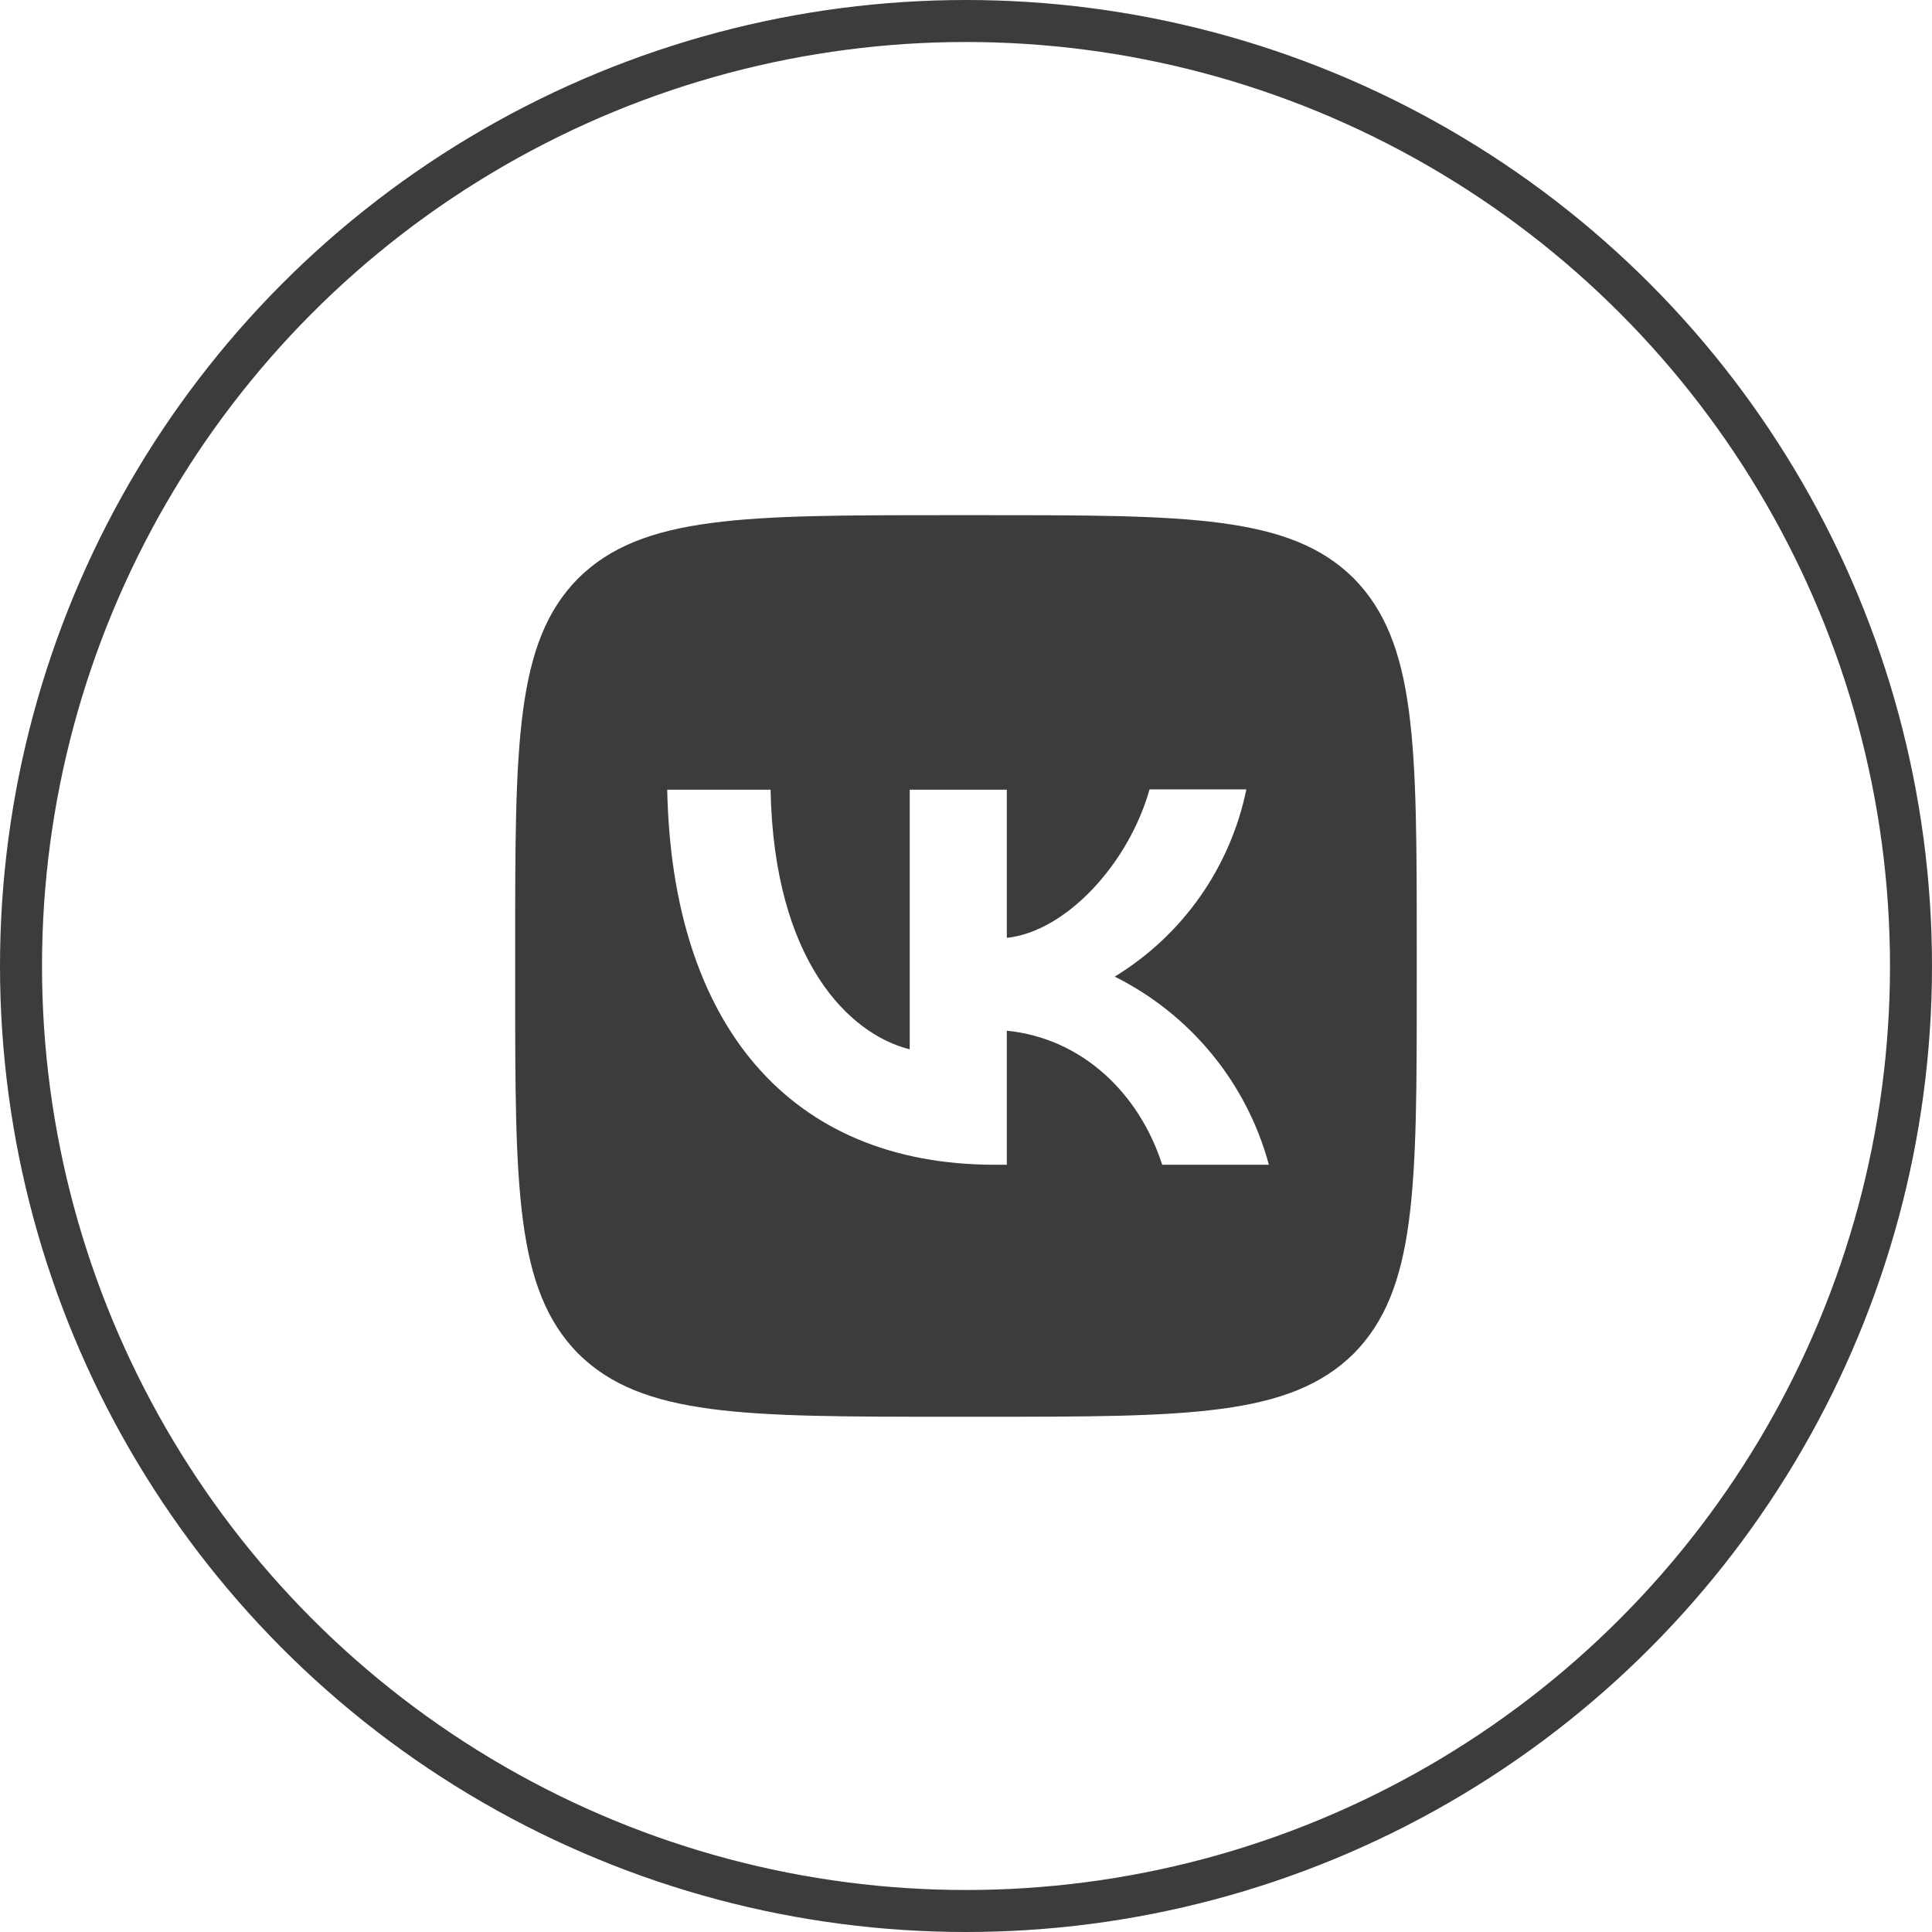
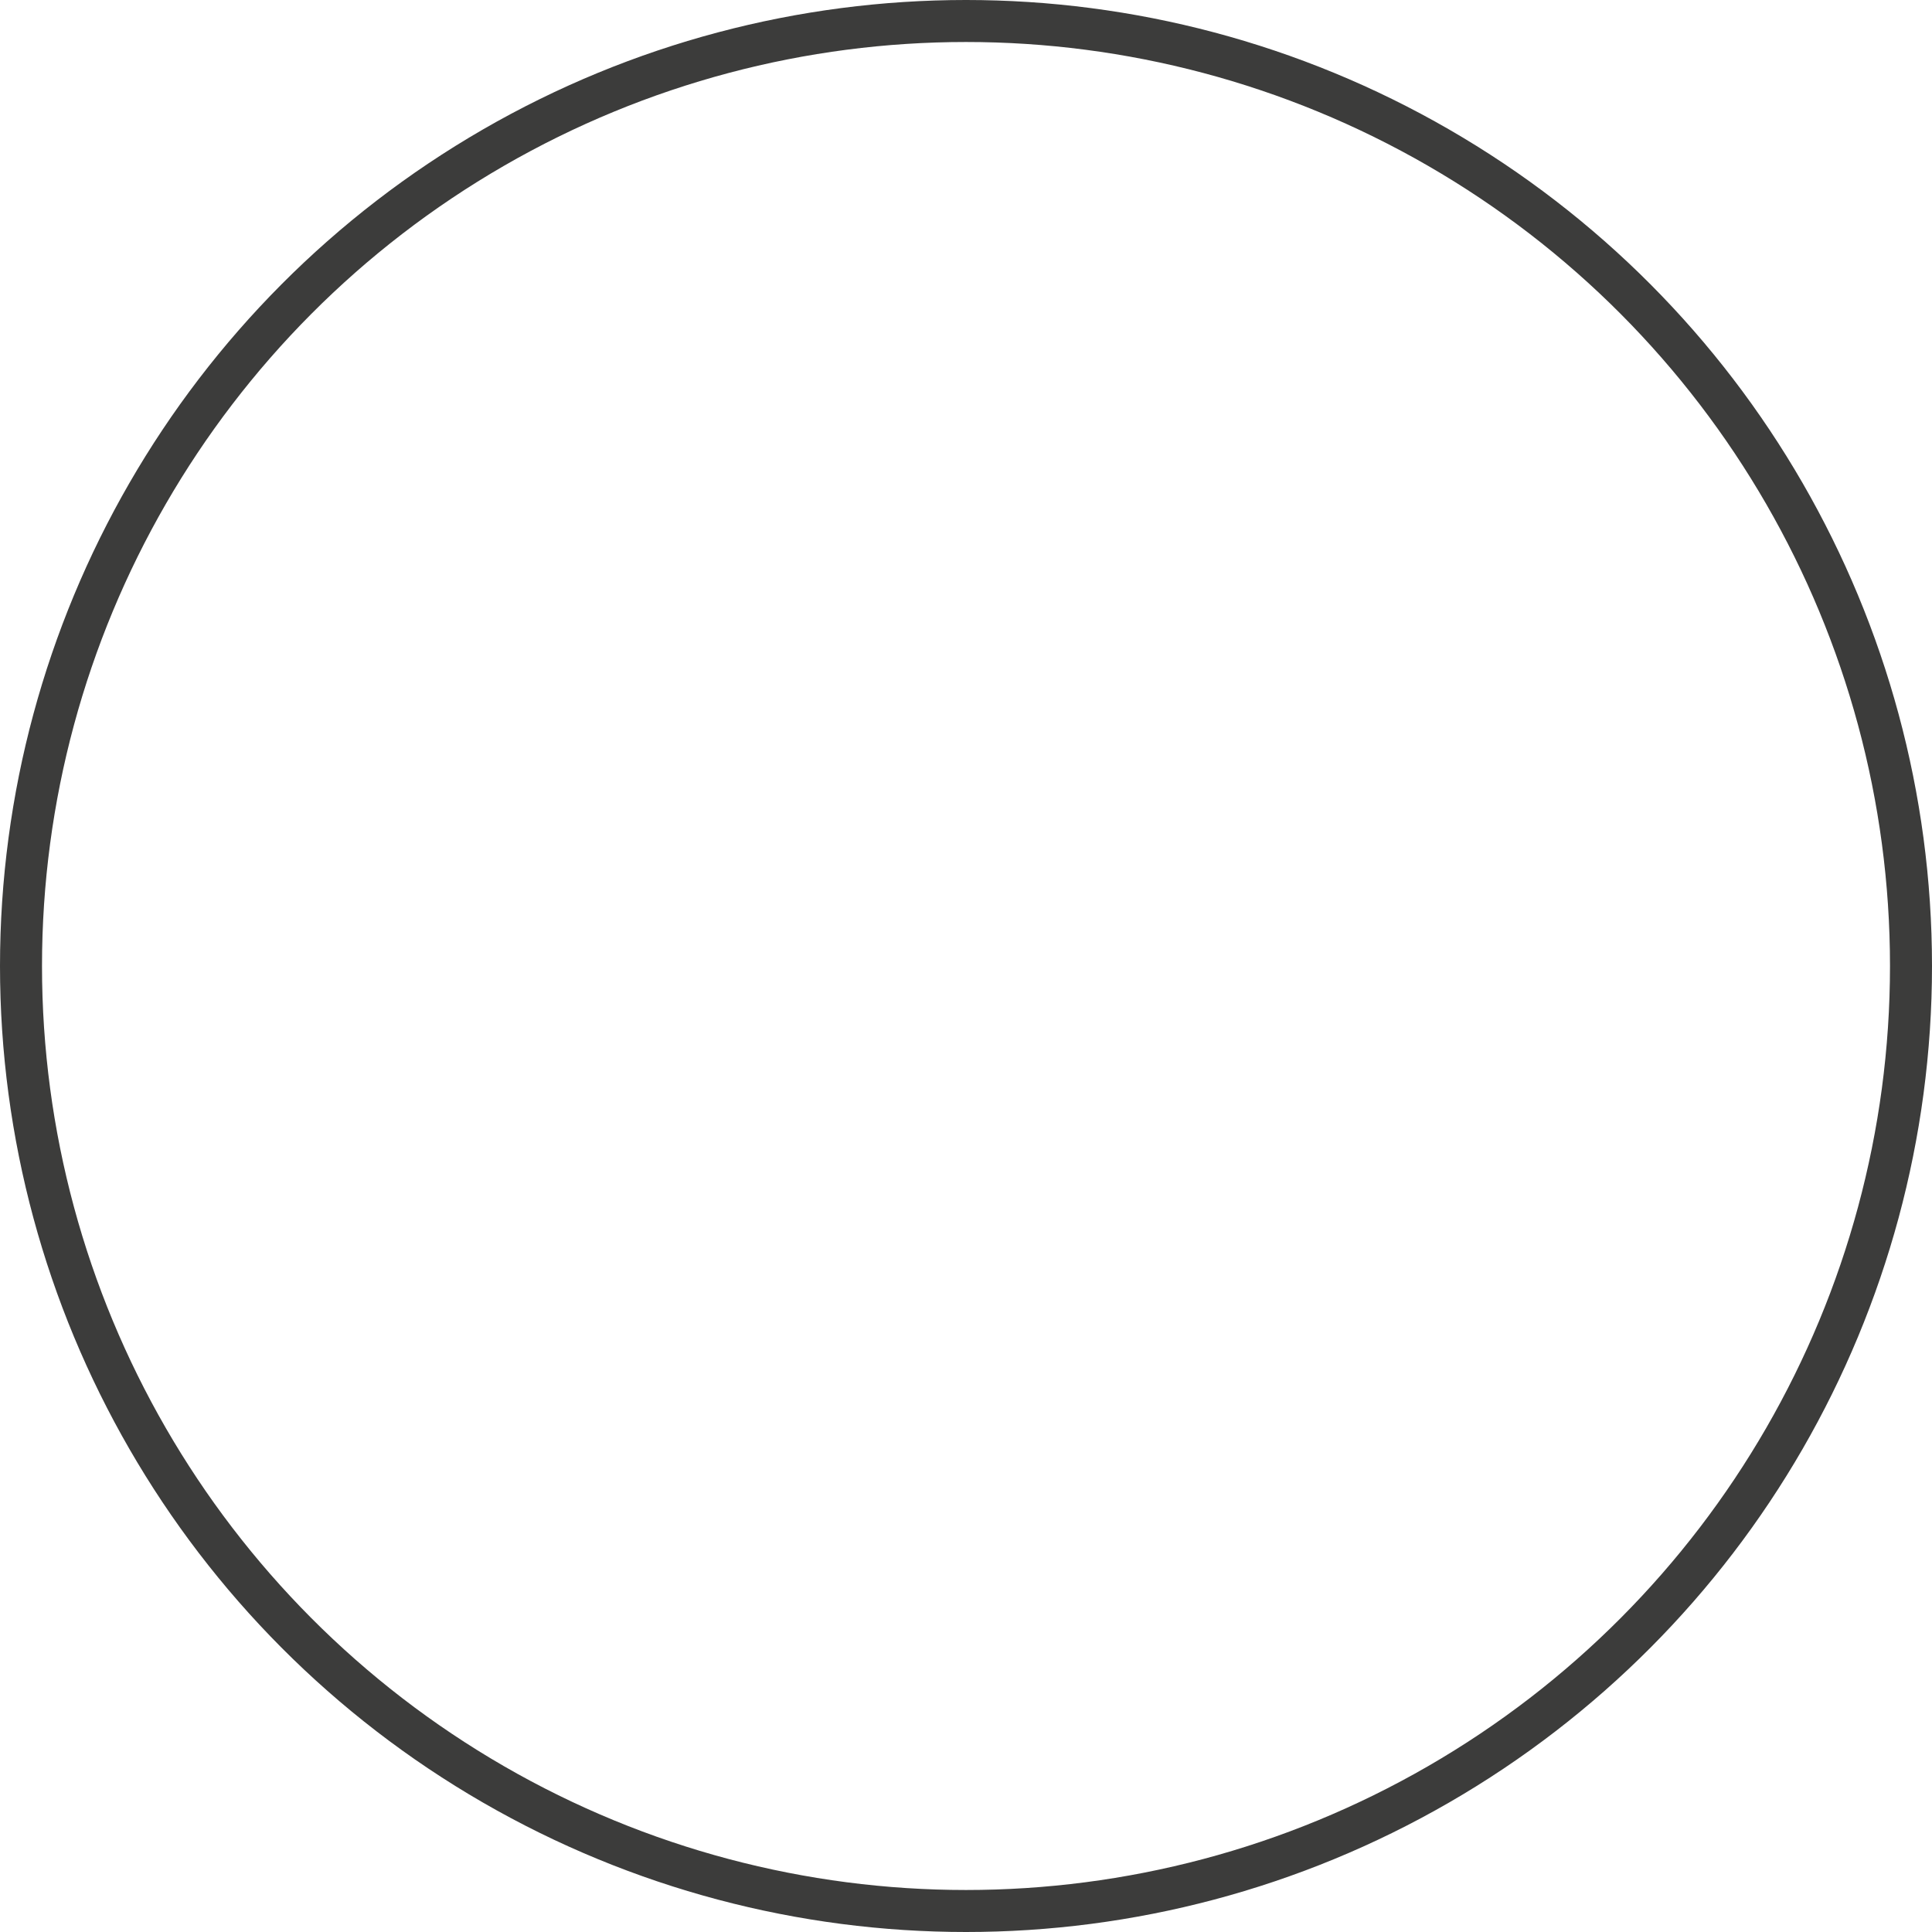
<svg xmlns="http://www.w3.org/2000/svg" width="46" height="46" viewBox="0 0 46 46" fill="none">
-   <path fill-rule="evenodd" clip-rule="evenodd" d="M13.768 13.768C12.266 15.285 12.266 17.711 12.266 22.57V23.428C12.266 28.28 12.266 30.706 13.768 32.23C15.285 33.732 17.711 33.732 22.57 33.732H23.428C28.28 33.732 30.706 33.732 32.23 32.23C33.732 30.713 33.732 28.287 33.732 23.428V22.57C33.732 17.718 33.732 15.292 32.23 13.768C30.713 12.266 28.287 12.266 23.428 12.266H22.57C17.718 12.266 15.292 12.266 13.768 13.768ZM15.886 18.802C16 24.383 18.791 27.732 23.685 27.732H23.693H23.972V24.541C25.768 24.72 27.127 26.036 27.671 27.732H30.211C29.951 26.768 29.489 25.871 28.856 25.099C28.223 24.327 27.434 23.698 26.541 23.253C27.341 22.765 28.033 22.117 28.572 21.35C29.111 20.583 29.487 19.713 29.675 18.795H27.37C26.87 20.569 25.381 22.179 23.972 22.33V18.802H21.66V24.984C20.229 24.627 18.426 22.895 18.347 18.802H15.886Z" fill="#3C3C3B" />
  <circle cx="23" cy="23" r="22.5" stroke="#3C3C3B" />
</svg>